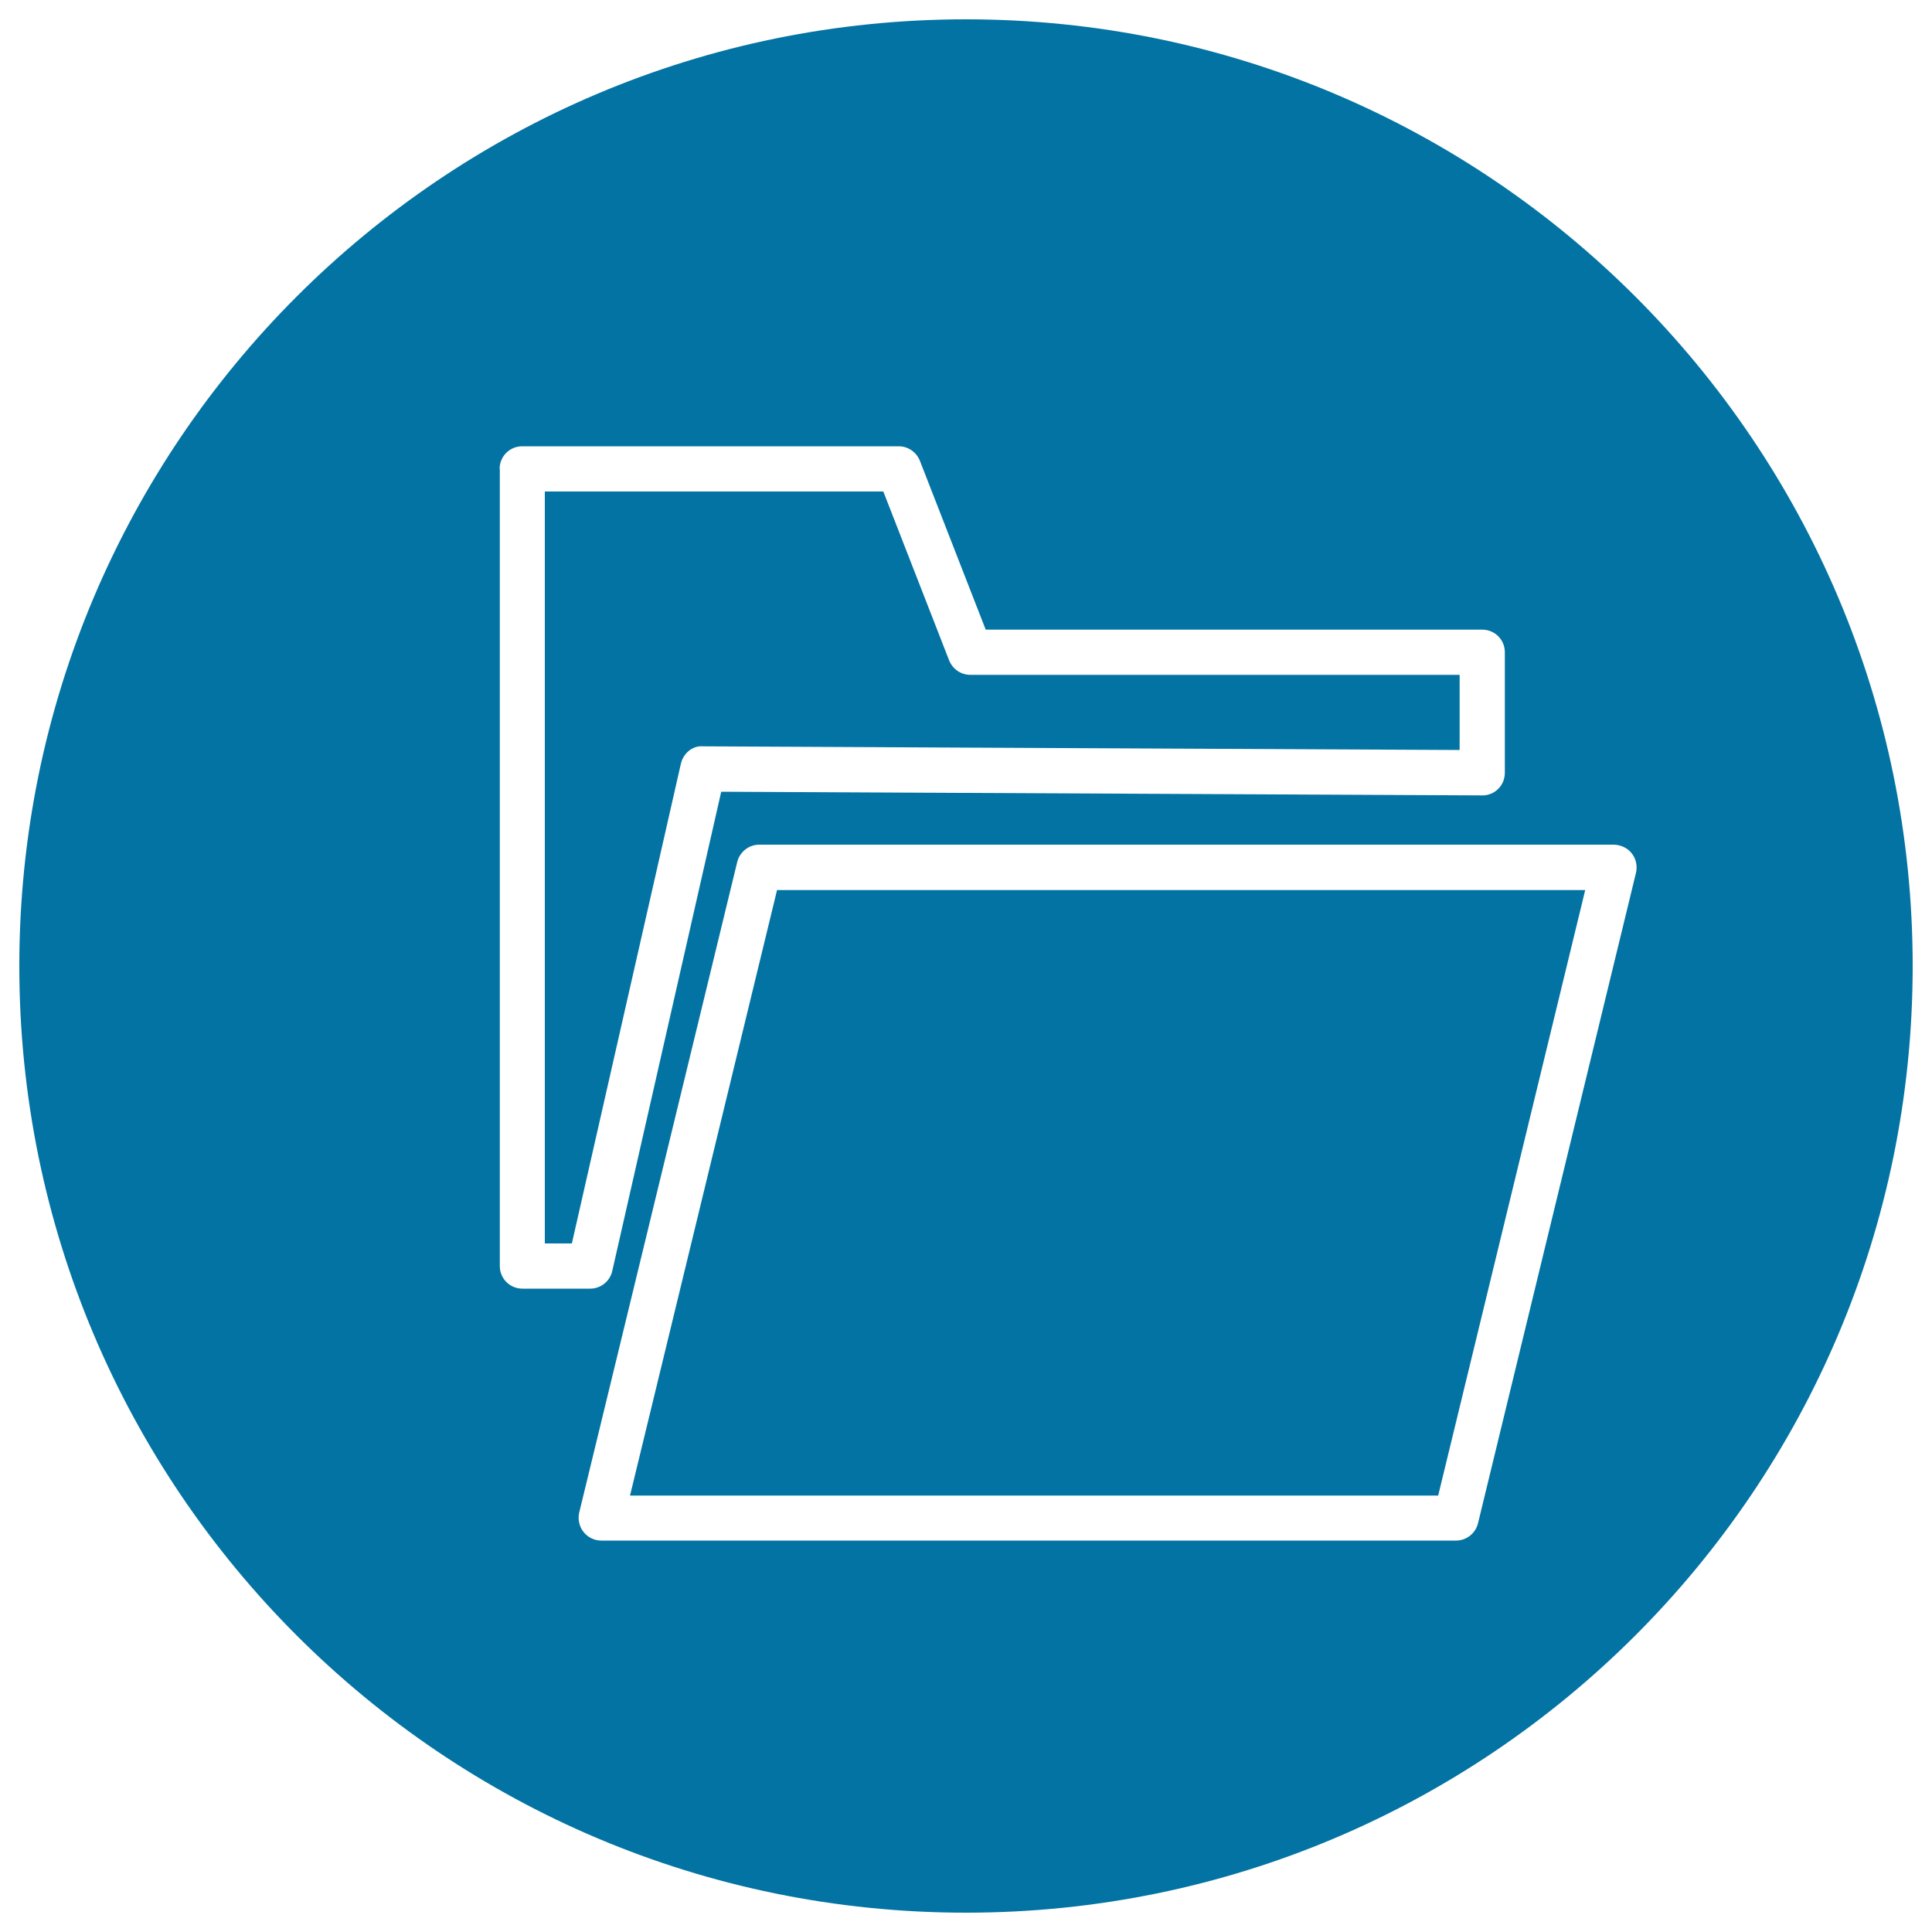
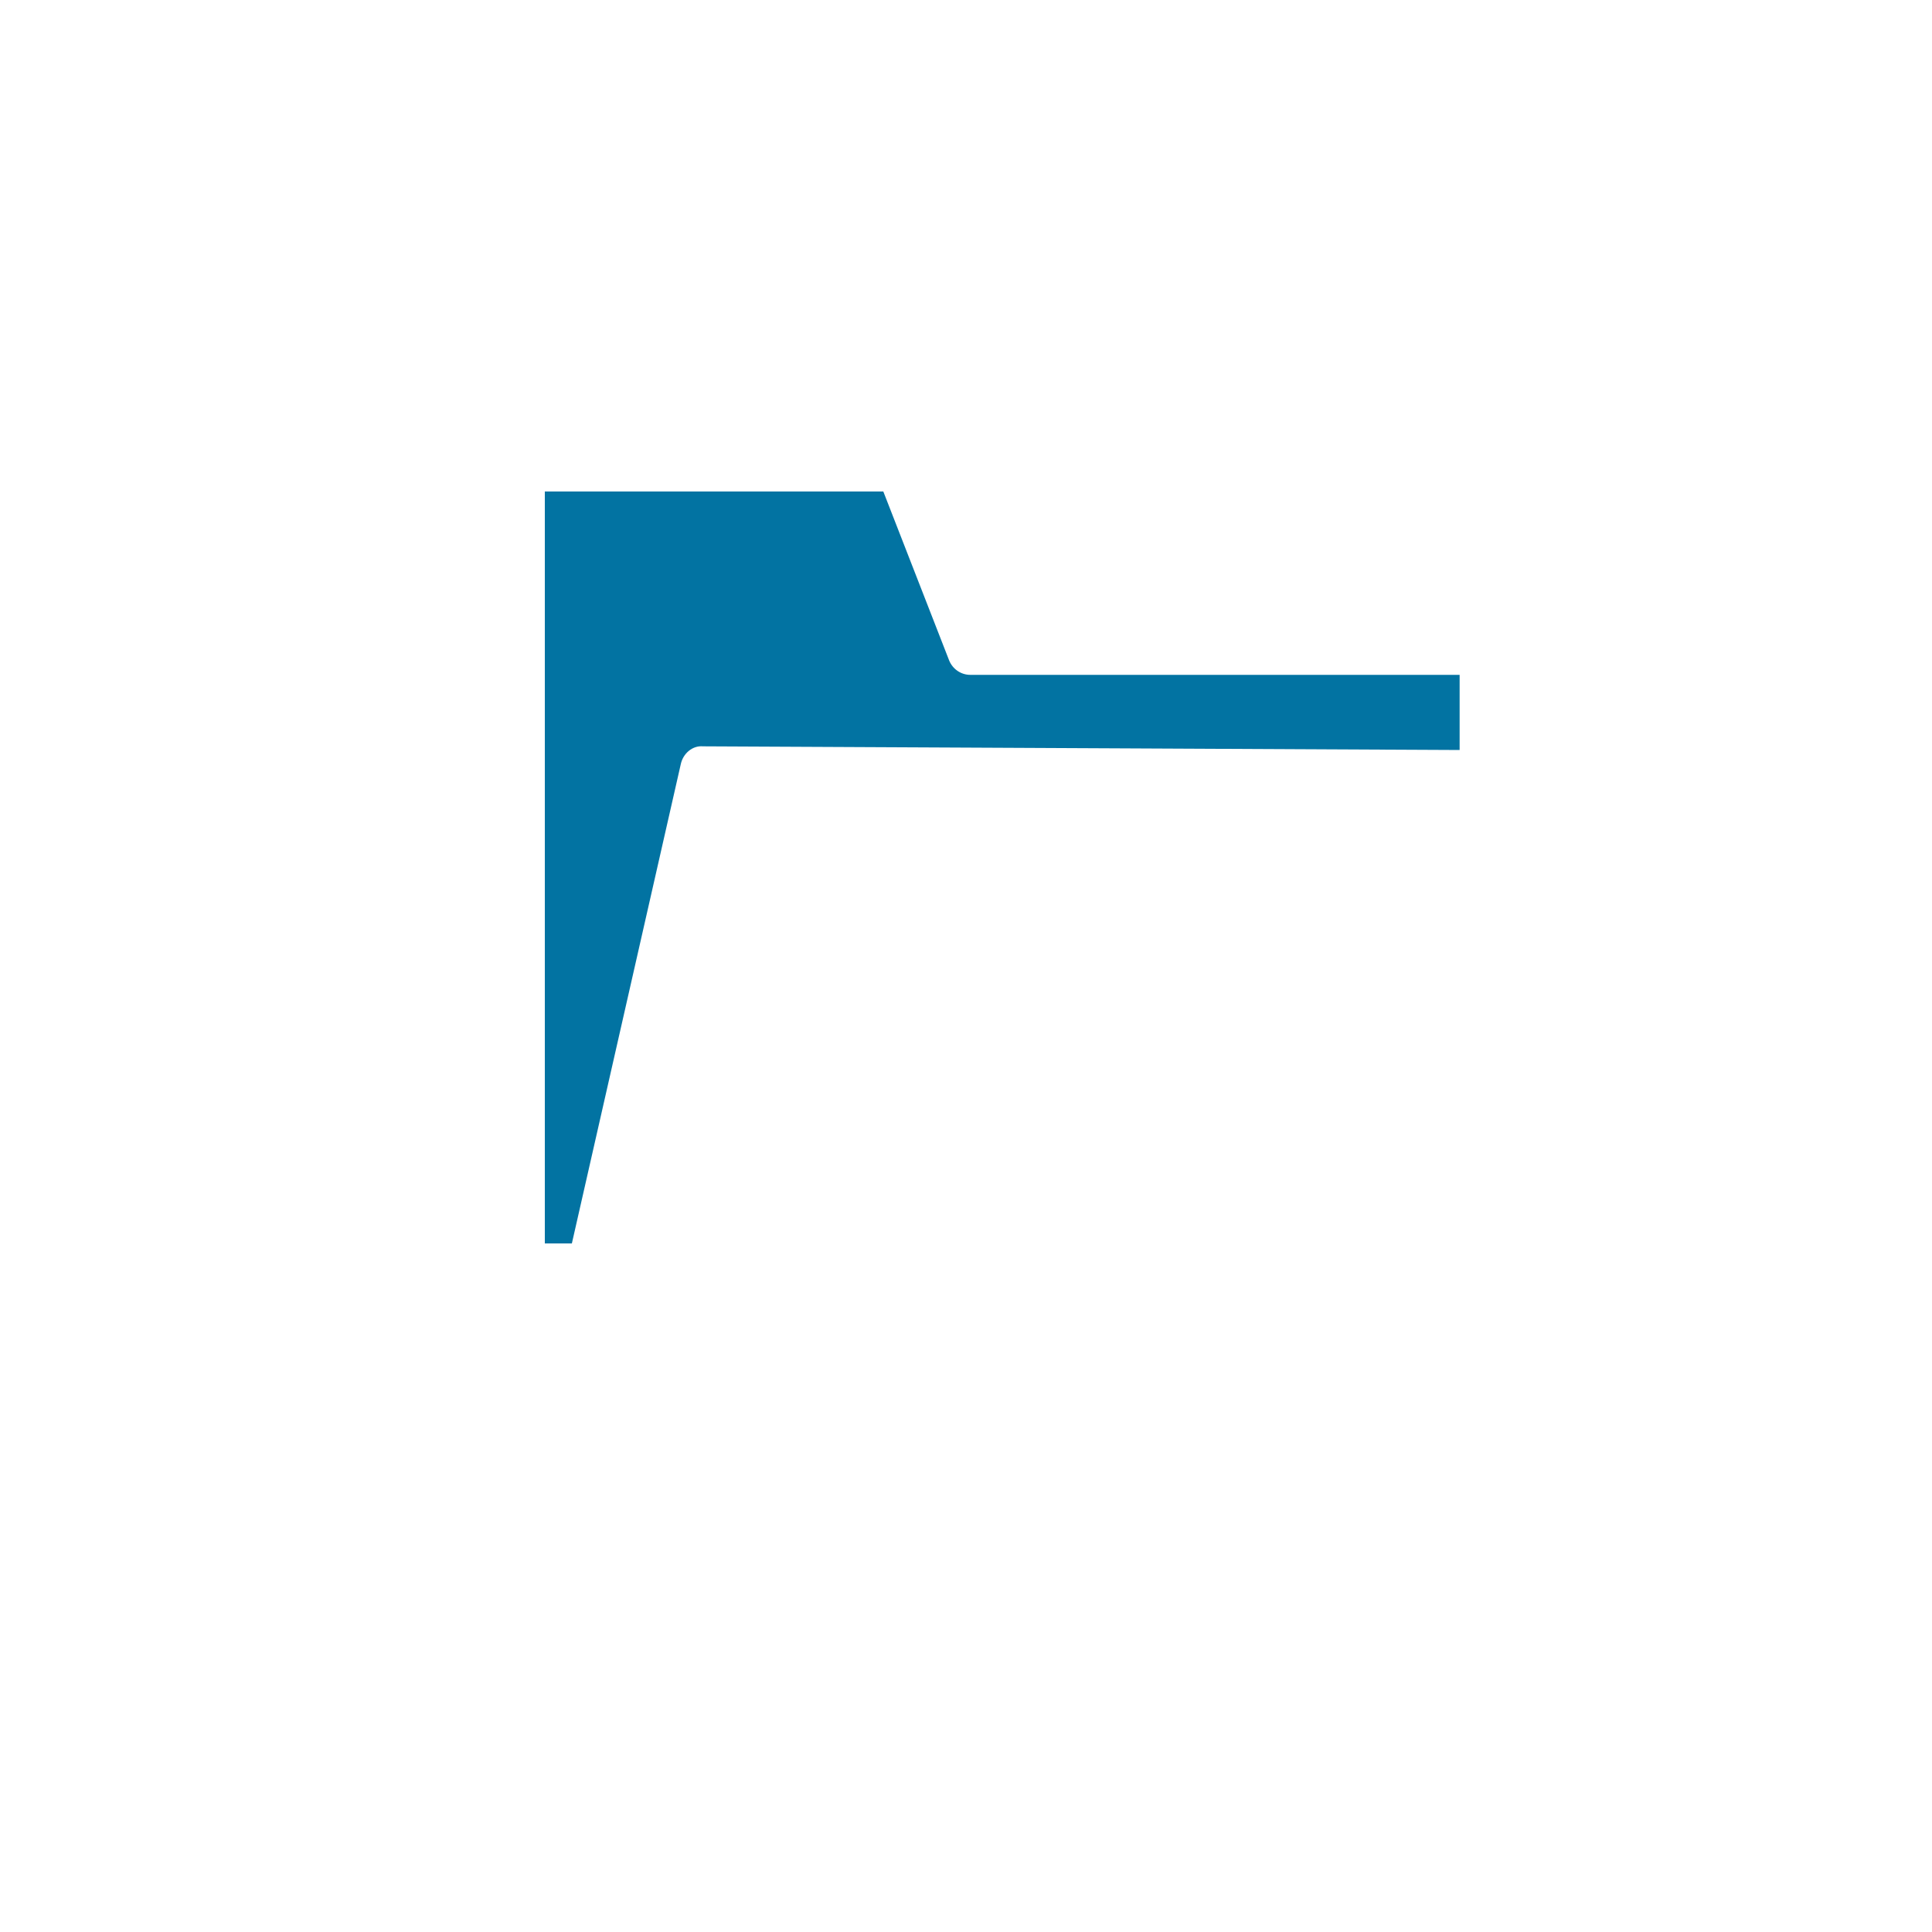
<svg xmlns="http://www.w3.org/2000/svg" viewBox="0 0 1000 1000" style="fill:#0273a2">
  <title>Folder Outline Inside A Circle SVG icon</title>
  <g>
    <g>
-       <path d="M500,990c270.6,0,490-219.4,490-490c0-270.6-219.4-490-490-490C229.4,10,10,229.4,10,500C10,770.6,229.4,990,500,990z M844.6,441.7c2.2,2.8,3,6.5,2.2,10l-81.8,336.8c-1.3,5.2-6,8.9-11.4,8.9H311.2c-3.6,0-7-1.7-9.2-4.5c-2.2-2.8-3-6.5-2.2-10l81.8-336.8c1.3-5.2,6-8.9,11.4-8.9h442.3C839,437.3,842.4,438.9,844.6,441.7z M258.6,242.7c0-6.5,5.2-11.7,11.7-11.7h194.9c4.8,0,9.1,3,10.9,7.4l34.1,87.5h257c6.5,0,11.7,5.2,11.7,11.7V400c0,3.1-1.2,6.1-3.4,8.3c-2.2,2.2-5.1,3.4-8.2,3.4c0,0,0,0,0,0l-394-1.9l-56.4,248.1c-1.2,5.3-6,9.1-11.4,9.1h-35.1c-6.5,0-11.7-5.2-11.7-11.7V242.7z" />
-       <polygon points="744.4,774.1 820.5,460.7 402.2,460.7 326.1,774.1 " />
      <path d="M352.4,395.4c1.2-5.4,6-9.6,11.5-9.1l391.6,1.9v-38.9H502.2c-4.8,0-9.1-3-10.9-7.4l-34.1-87.5H282v389.2H296L352.4,395.4z" />
    </g>
  </g>
</svg>